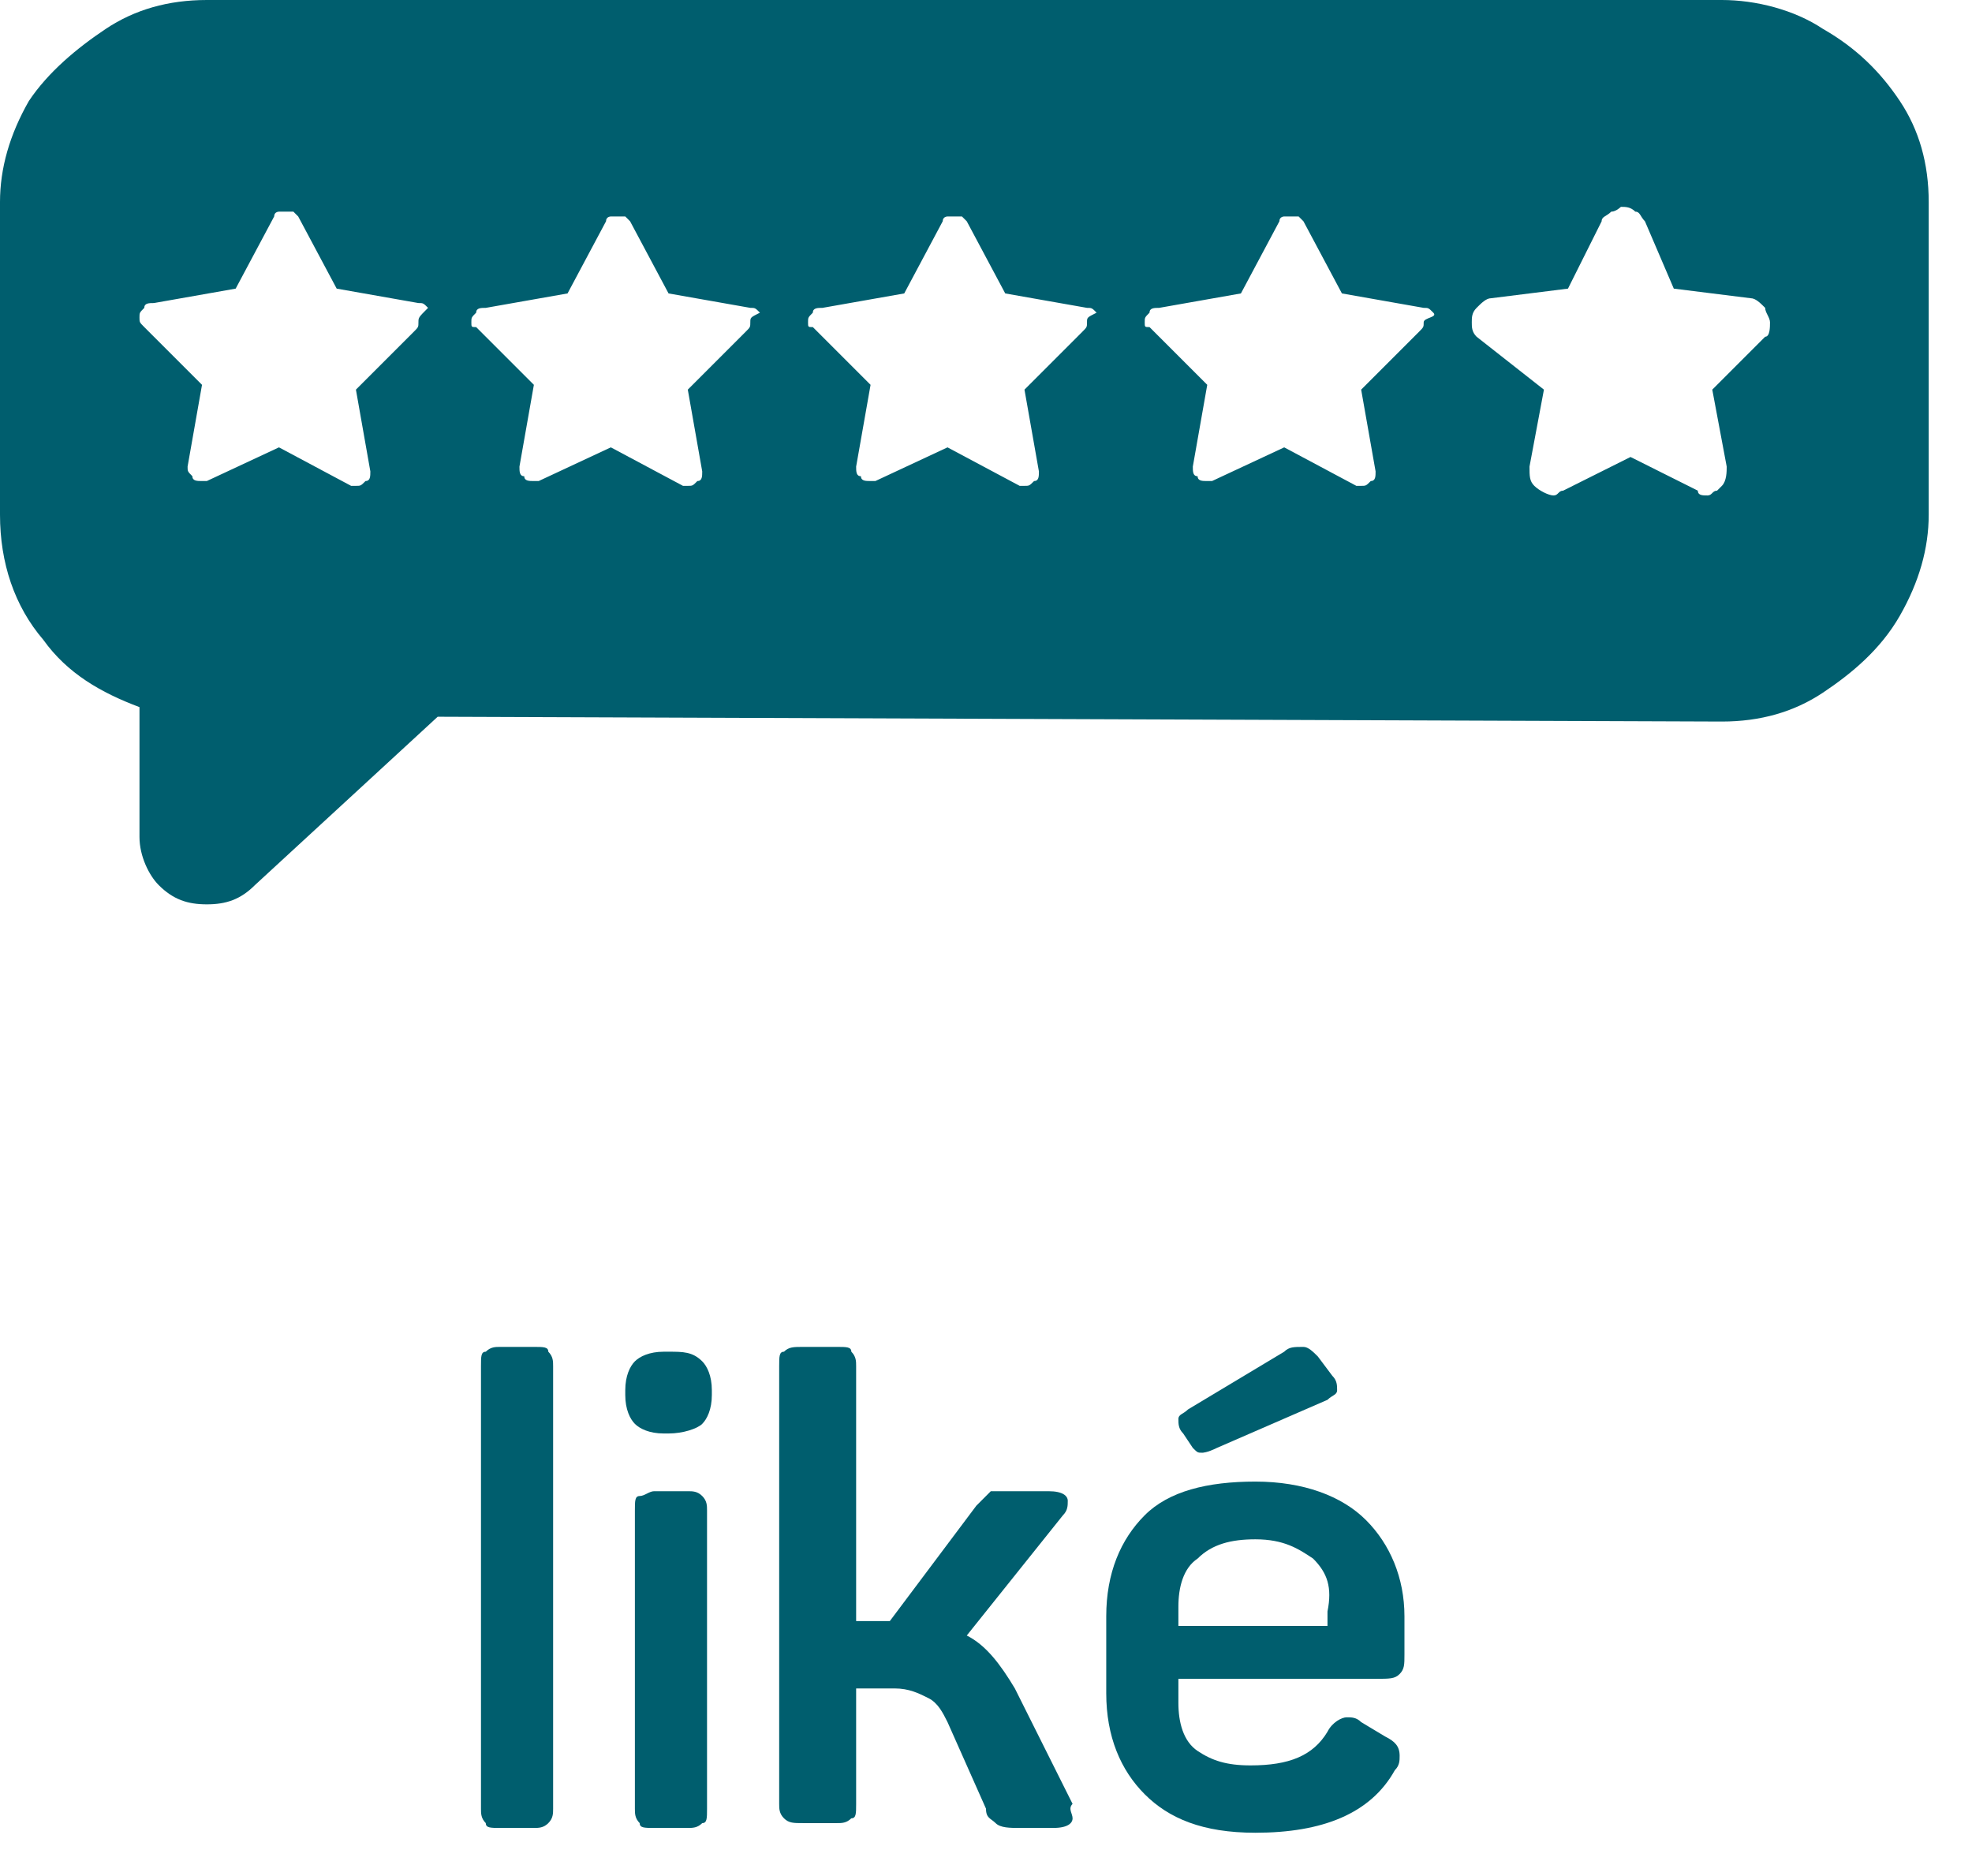
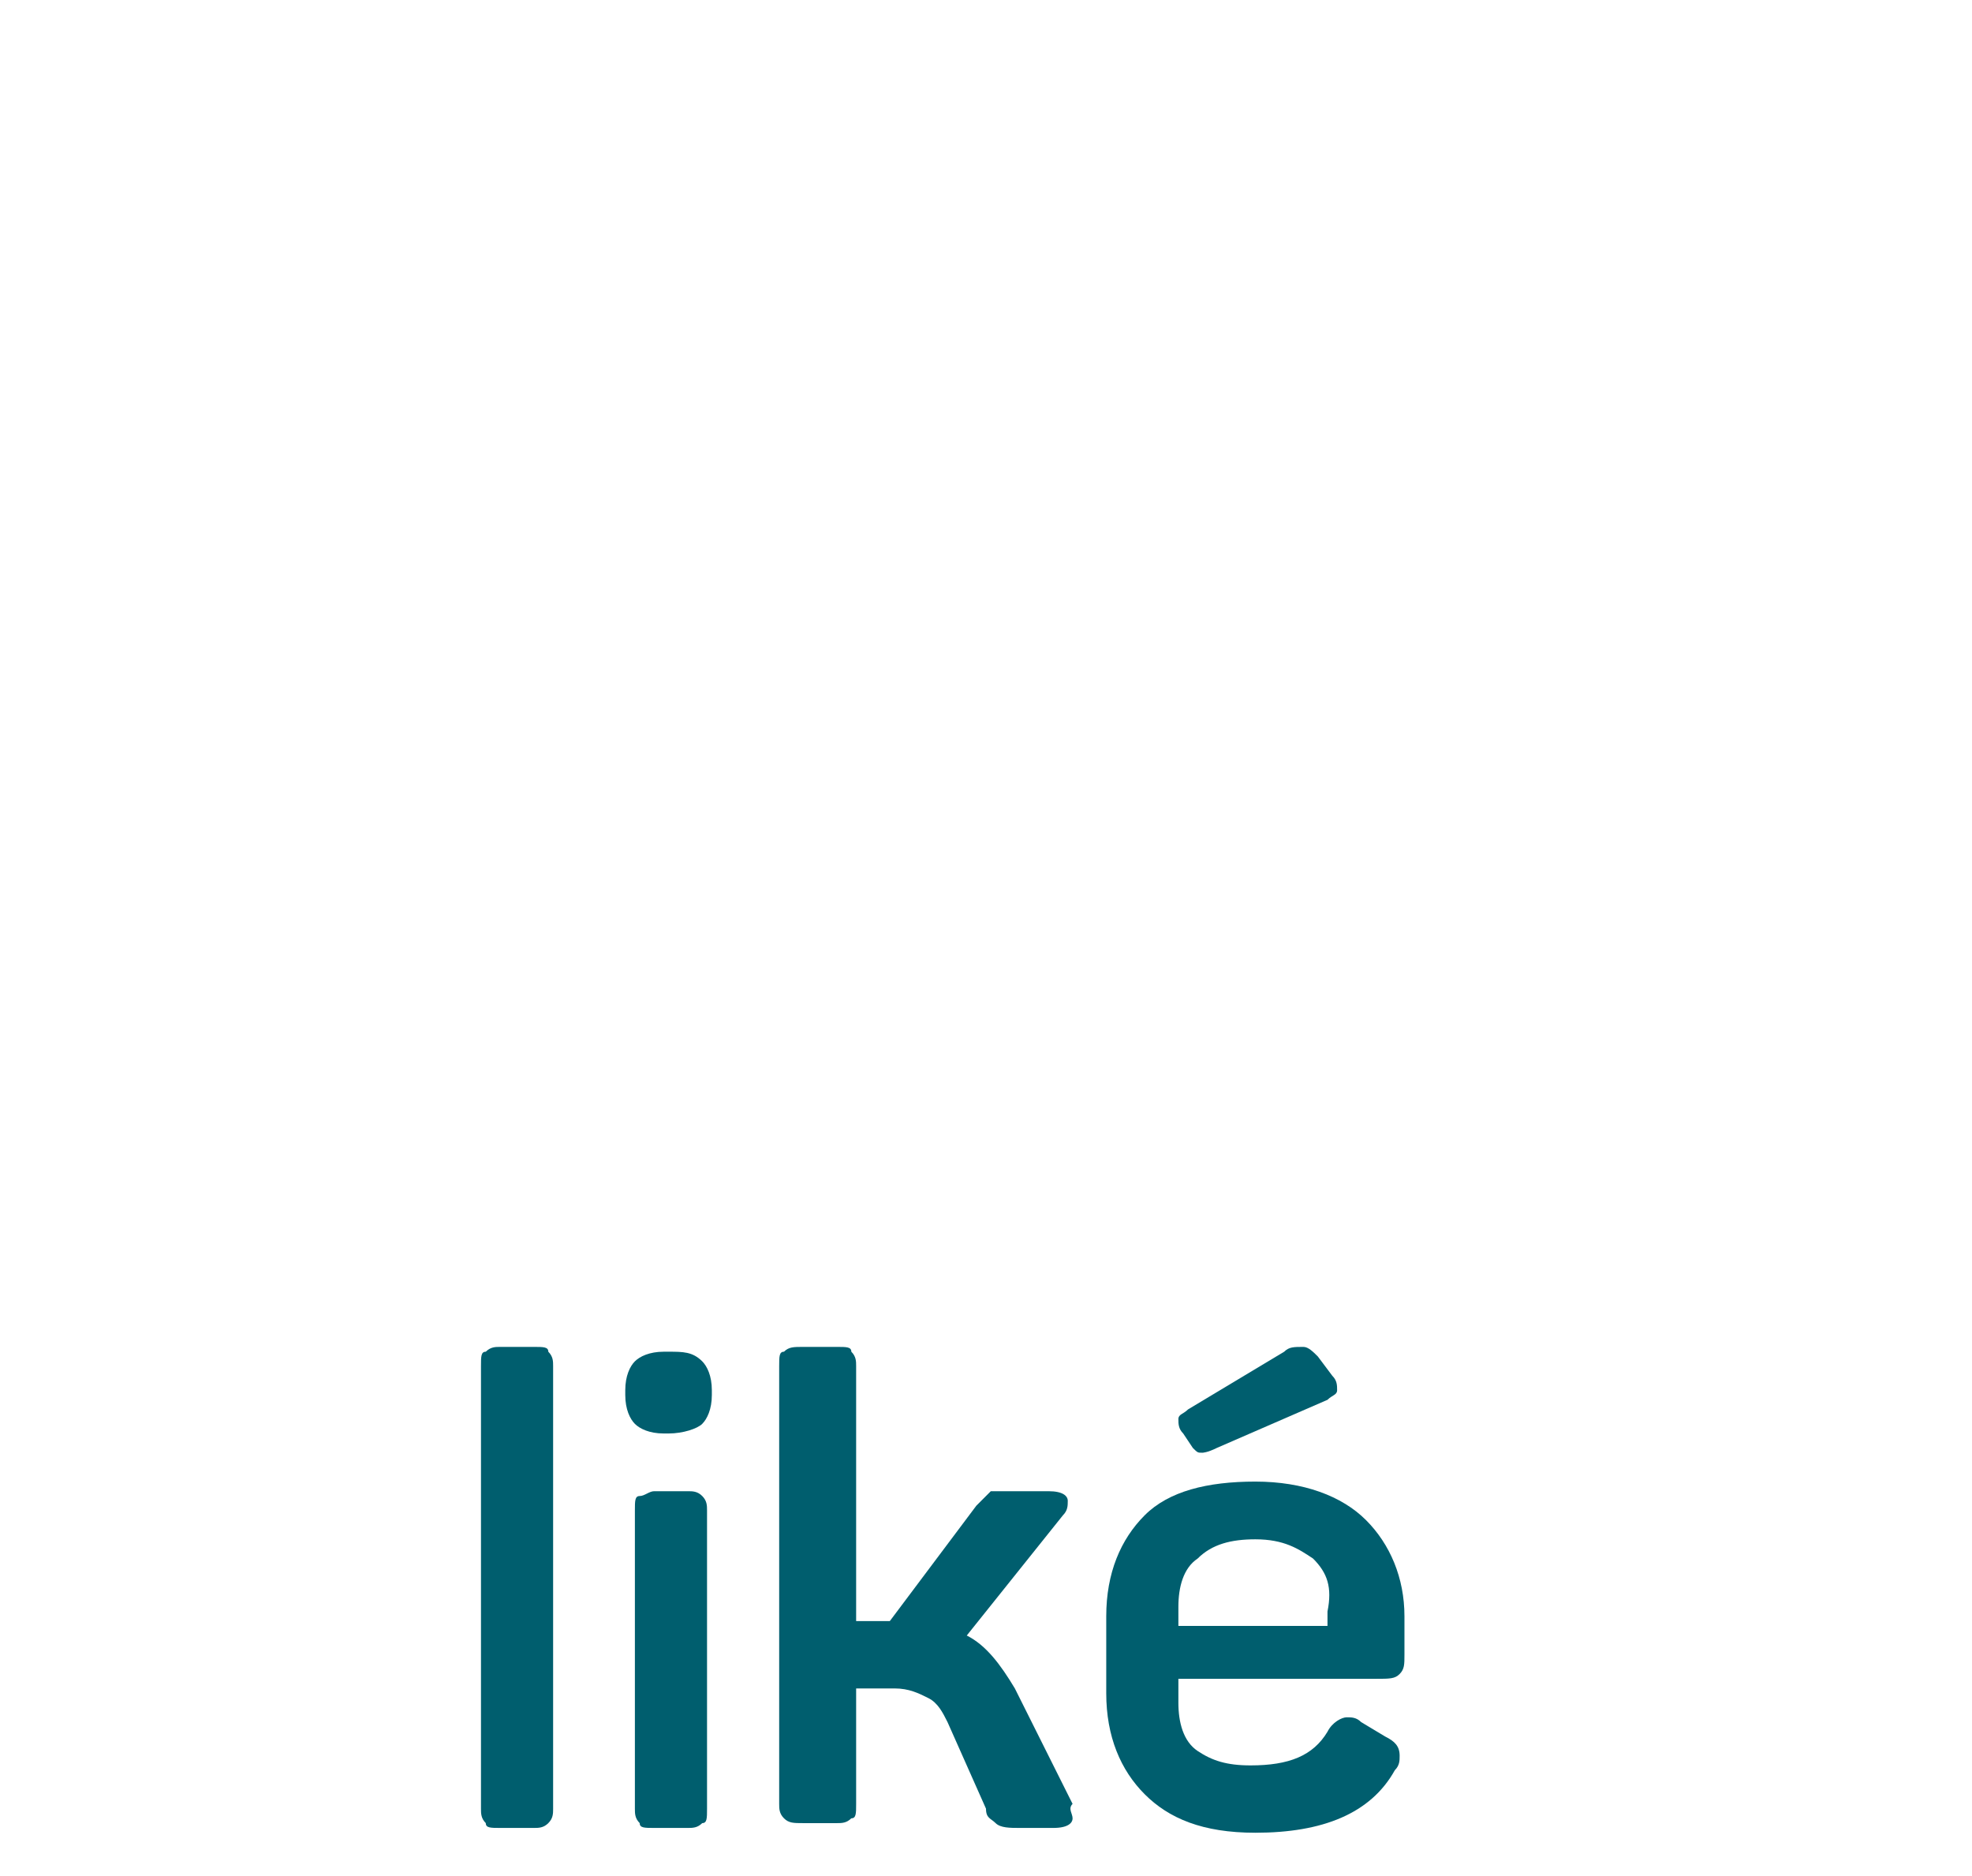
<svg xmlns="http://www.w3.org/2000/svg" width="41px" height="39px" viewBox="0 0 41 39" version="1.1">
  <title>digitalONE-likee-01</title>
  <g id="Page-1" stroke="none" stroke-width="1" fill="none" fill-rule="evenodd">
    <g id="digitalONE-likee-01" fill="#005E6E" fill-rule="nonzero">
      <g id="Group" transform="translate(10, 28)">
        <path d="M1.4,9.9 C1.3,10 1.2,10 1.1,10 L0.4,10 C0.2,10 0.1,10 0.1,9.9 C-3.55271368e-15,9.8 -3.55271368e-15,9.7 -3.55271368e-15,9.6 L-3.55271368e-15,0.4 C-3.55271368e-15,0.2 -3.55271368e-15,0.1 0.1,0.1 C0.2,7.10542736e-15 0.3,7.10542736e-15 0.4,7.10542736e-15 L1.1,7.10542736e-15 C1.3,7.10542736e-15 1.4,7.10542736e-15 1.4,0.1 C1.5,0.2 1.5,0.3 1.5,0.4 L1.5,9.6 C1.5,9.7 1.5,9.8 1.4,9.9 Z" id="Path" />
        <path d="M4.6,0.3 C4.7,0.4 4.8,0.6 4.8,0.9 L4.8,1 C4.8,1.3 4.7,1.5 4.6,1.6 C4.5,1.7 4.2,1.8 3.9,1.8 L3.8,1.8 C3.5,1.8 3.3,1.7 3.2,1.6 C3.1,1.5 3,1.3 3,1 L3,0.9 C3,0.6 3.1,0.4 3.2,0.3 C3.3,0.2 3.5,0.1 3.8,0.1 L3.9,0.1 C4.2,0.1 4.4,0.1 4.6,0.3 Z M4.6,3.1 C4.7,3.2 4.7,3.3 4.7,3.4 L4.7,9.6 C4.7,9.8 4.7,9.9 4.6,9.9 C4.5,10 4.4,10 4.3,10 L3.6,10 C3.4,10 3.3,10 3.3,9.9 C3.2,9.8 3.2,9.7 3.2,9.6 L3.2,3.4 C3.2,3.2 3.2,3.1 3.3,3.1 C3.4,3.1 3.5,3 3.6,3 L4.3,3 C4.4,3 4.5,3 4.6,3.1 Z" id="Shape" />
        <path d="M12.3,9.8 C12.3,9.9 12.2,10 11.9,10 L11.2,10 C11,10 10.8,10 10.7,9.9 C10.6,9.8 10.5,9.8 10.5,9.6 L9.7,7.8 C9.6,7.6 9.5,7.4 9.3,7.3 C9.1,7.2 8.9,7.1 8.6,7.1 L7.8,7.1 L7.8,9.5 C7.8,9.7 7.8,9.8 7.7,9.8 C7.6,9.9 7.5,9.9 7.4,9.9 L6.7,9.9 C6.5,9.9 6.4,9.9 6.3,9.8 C6.2,9.7 6.2,9.6 6.2,9.5 L6.2,0.4 C6.2,0.2 6.2,0.1 6.3,0.1 C6.4,-7.10542736e-15 6.5,-7.10542736e-15 6.7,-7.10542736e-15 L7.4,-7.10542736e-15 C7.6,-7.10542736e-15 7.7,-7.10542736e-15 7.7,0.1 C7.8,0.2 7.8,0.3 7.8,0.4 L7.8,5.7 L8.4,5.7 L8.5,5.7 L10.3,3.3 C10.4,3.2 10.5,3.1 10.6,3 C10.7,3 10.9,3 11.1,3 L11.8,3 C12.1,3 12.2,3.1 12.2,3.2 C12.2,3.3 12.2,3.4 12.1,3.5 L10.1,6 C10.5,6.2 10.8,6.6 11.1,7.1 L12.3,9.5 C12.2,9.6 12.3,9.7 12.3,9.8 Z" id="Path" />
        <path d="M13.8,3.5 C14.3,3 15.1,2.8 16.1,2.8 C17.1,2.8 17.9,3.1 18.4,3.6 C18.9,4.1 19.2,4.8 19.2,5.6 L19.2,6.4 C19.2,6.6 19.2,6.7 19.1,6.8 C19,6.9 18.9,6.9 18.6,6.9 L14.5,6.9 L14.5,7.4 C14.5,7.8 14.6,8.2 14.9,8.4 C15.2,8.6 15.5,8.7 16,8.7 C16.8,8.7 17.3,8.5 17.6,8 C17.7,7.8 17.9,7.7 18,7.7 C18.1,7.7 18.2,7.7 18.3,7.8 L18.8,8.1 C19,8.2 19.1,8.3 19.1,8.5 C19.1,8.6 19.1,8.7 19,8.8 C18.5,9.7 17.5,10.1 16.1,10.1 C15,10.1 14.3,9.8 13.8,9.3 C13.3,8.8 13,8.1 13,7.2 L13,5.6 C13,4.7 13.3,4 13.8,3.5 Z M17.1,0 C17.2,0 17.3,0.1 17.4,0.2 L17.7,0.6 C17.8,0.7 17.8,0.8 17.8,0.9 C17.8,1 17.7,1 17.6,1.1 L15.3,2.1 C15.1,2.2 15,2.2 15,2.2 C14.9,2.2 14.9,2.2 14.8,2.1 L14.6,1.8 C14.5,1.7 14.5,1.6 14.5,1.5 C14.5,1.4 14.6,1.4 14.7,1.3 L16.7,0.1 C16.8,0 16.9,0 17.1,0 Z M17.3,4.4 C17,4.2 16.7,4 16.1,4 C15.6,4 15.2,4.1 14.9,4.4 C14.6,4.6 14.5,5 14.5,5.4 L14.5,5.8 L17.6,5.8 L17.6,5.5 C17.7,5 17.6,4.7 17.3,4.4 Z" id="Shape" />
      </g>
-       <path d="M37.9,0.6 C37.3,0.2 36.5,0 35.8,0 L4.3,0 C3.5,0 2.8,0.2 2.2,0.6 C1.6,1 1,1.5 0.6,2.1 C0.2,2.8 0,3.5 0,4.2 L0,10.7 C0,11.7 0.3,12.6 0.9,13.3 C1.4,14 2.1,14.4 2.9,14.7 L2.9,17.4 C2.9,17.8 3.1,18.2 3.3,18.4 C3.6,18.7 3.9,18.8 4.3,18.8 C4.7,18.8 5,18.7 5.3,18.4 L9.1,14.9 L35.8,15 C36.6,15 37.3,14.8 37.9,14.4 C38.5,14 39.1,13.5 39.5,12.8 C39.9,12.1 40.1,11.4 40.1,10.7 L40.1,4.2 C40.1,3.4 39.9,2.7 39.5,2.1 C39.1,1.5 38.6,1 37.9,0.6 M8.7,6.7 C8.7,6.8 8.7,6.8 8.6,6.9 L7.4,8.1 L7.7,9.8 C7.7,9.9 7.7,10 7.6,10 C7.5,10.1 7.5,10.1 7.4,10.1 C7.3,10.1 7.3,10.1 7.3,10.1 L5.8,9.3 L4.3,10 C4.3,10 4.2,10 4.2,10 C4.1,10 4,10 4,9.9 C3.9,9.8 3.9,9.8 3.9,9.7 L4.2,8 L3,6.8 C2.9,6.7 2.9,6.7 2.9,6.6 C2.9,6.5 2.9,6.5 3,6.4 C3,6.3 3.1,6.3 3.2,6.3 L4.9,6 L5.7,4.5 C5.7,4.4 5.8,4.4 5.8,4.4 C5.8,4.4 5.9,4.4 5.9,4.4 C6,4.4 6,4.4 6.1,4.4 C6.1,4.4 6.2,4.5 6.2,4.5 L7,6 L8.7,6.3 C8.8,6.3 8.8,6.3 8.9,6.4 C8.7,6.6 8.7,6.6 8.7,6.7 M15.6,6.7 C15.6,6.8 15.6,6.8 15.5,6.9 L14.3,8.1 L14.6,9.8 C14.6,9.9 14.6,10 14.5,10 C14.4,10.1 14.4,10.1 14.3,10.1 C14.2,10.1 14.2,10.1 14.2,10.1 L12.7,9.3 L11.2,10 C11.2,10 11.1,10 11.1,10 C11,10 10.9,10 10.9,9.9 C10.8,9.9 10.8,9.8 10.8,9.7 L11.1,8 L9.9,6.8 C9.8,6.8 9.8,6.8 9.8,6.7 C9.8,6.6 9.8,6.6 9.9,6.5 C9.9,6.4 10,6.4 10.1,6.4 L11.8,6.1 L12.6,4.6 C12.6,4.5 12.7,4.5 12.7,4.5 C12.7,4.5 12.8,4.5 12.8,4.5 C12.9,4.5 12.9,4.5 13,4.5 C13,4.5 13.1,4.6 13.1,4.6 L13.9,6.1 L15.6,6.4 C15.7,6.4 15.7,6.4 15.8,6.5 C15.6,6.6 15.6,6.6 15.6,6.7 M22.6,6.7 C22.6,6.8 22.6,6.8 22.5,6.9 L21.3,8.1 L21.6,9.8 C21.6,9.9 21.6,10 21.5,10 C21.4,10.1 21.4,10.1 21.3,10.1 C21.2,10.1 21.2,10.1 21.2,10.1 L19.7,9.3 L18.2,10 C18.2,10 18.1,10 18.1,10 C18,10 17.9,10 17.9,9.9 C17.8,9.9 17.8,9.8 17.8,9.7 L18.1,8 L16.9,6.8 C16.8,6.8 16.8,6.8 16.8,6.7 C16.8,6.6 16.8,6.6 16.9,6.5 C16.9,6.4 17,6.4 17.1,6.4 L18.8,6.1 L19.6,4.6 C19.6,4.5 19.7,4.5 19.7,4.5 C19.7,4.5 19.8,4.5 19.8,4.5 C19.9,4.5 19.9,4.5 20,4.5 C20,4.5 20.1,4.6 20.1,4.6 L20.9,6.1 L22.6,6.4 C22.7,6.4 22.7,6.4 22.8,6.5 C22.6,6.6 22.6,6.6 22.6,6.7 M29.6,6.7 C29.6,6.8 29.6,6.8 29.5,6.9 L28.3,8.1 L28.6,9.8 C28.6,9.9 28.6,10 28.5,10 C28.4,10.1 28.4,10.1 28.3,10.1 C28.3,10.1 28.2,10.1 28.2,10.1 L26.7,9.3 L25.2,10 C25.2,10 25.1,10 25.1,10 C25,10 24.9,10 24.9,9.9 C24.8,9.9 24.8,9.8 24.8,9.7 L25.1,8 L23.9,6.8 C23.8,6.8 23.8,6.8 23.8,6.7 C23.8,6.6 23.8,6.6 23.9,6.5 C23.9,6.4 24,6.4 24.1,6.4 L25.8,6.1 L26.6,4.6 C26.6,4.5 26.7,4.5 26.7,4.5 C26.7,4.5 26.8,4.5 26.8,4.5 C26.9,4.5 26.9,4.5 27,4.5 C27,4.5 27.1,4.6 27.1,4.6 L27.9,6.1 L29.6,6.4 C29.7,6.4 29.7,6.4 29.8,6.5 C29.9,6.6 29.6,6.6 29.6,6.7 M36.8,6.7 L36.8,6.7 C36.8,6.8 36.8,7 36.7,7 L35.6,8.1 L35.9,9.7 C35.9,9.8 35.9,10 35.8,10.1 C35.8,10.1 35.7,10.2 35.7,10.2 C35.6,10.2 35.6,10.3 35.5,10.3 C35.4,10.3 35.3,10.3 35.3,10.2 L33.9,9.5 L32.5,10.2 C32.4,10.2 32.4,10.3 32.3,10.3 C32.2,10.3 32,10.2 31.9,10.1 C31.8,10 31.8,9.9 31.8,9.7 L32.1,8.1 L30.7,7 C30.6,6.9 30.6,6.8 30.6,6.7 C30.6,6.6 30.6,6.5 30.7,6.4 C30.8,6.3 30.9,6.2 31,6.2 L32.6,6 L33.3,4.6 C33.3,4.5 33.4,4.5 33.5,4.4 C33.6,4.4 33.7,4.3 33.7,4.3 C33.8,4.3 33.9,4.3 34,4.4 C34.1,4.4 34.1,4.5 34.2,4.6 L34.8,6 L36.4,6.2 C36.5,6.2 36.6,6.3 36.7,6.4 C36.7,6.5 36.8,6.6 36.8,6.7" id="Shape" />
    </g>
  </g>
</svg>